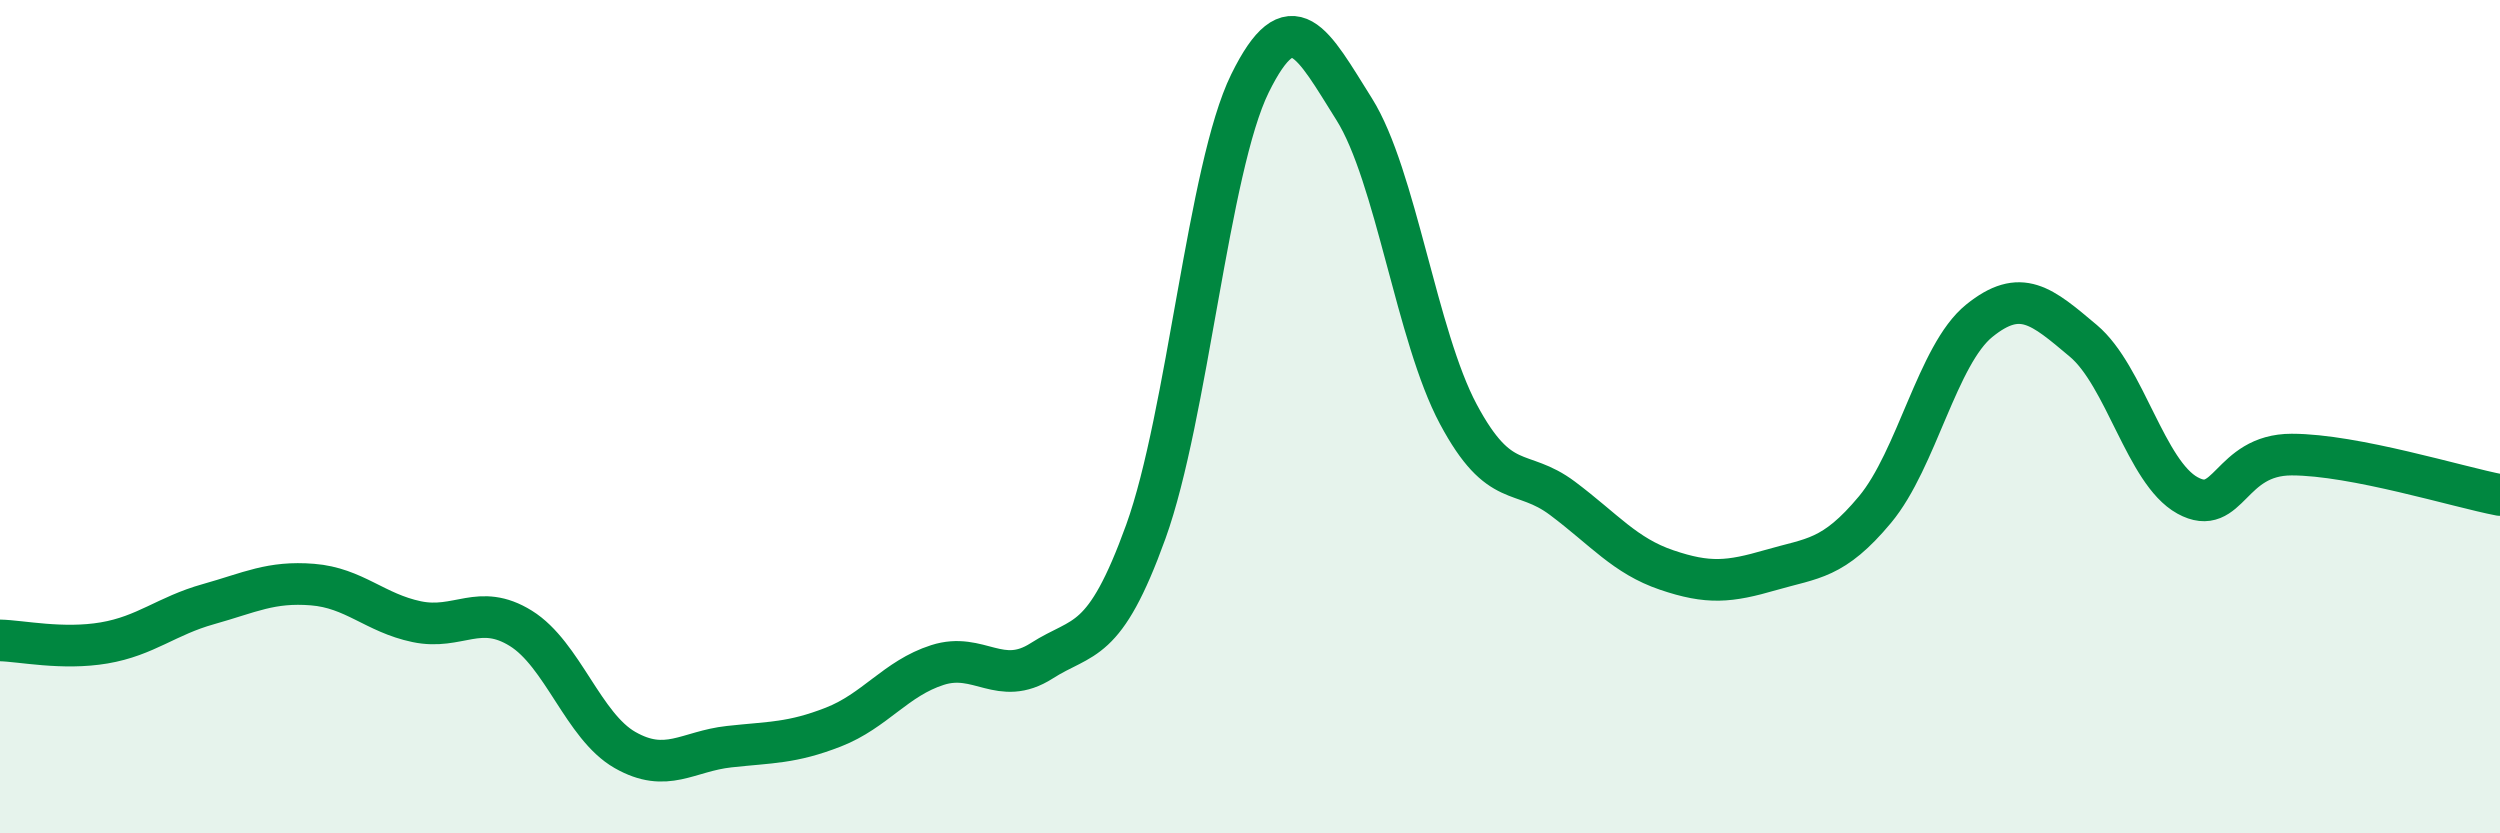
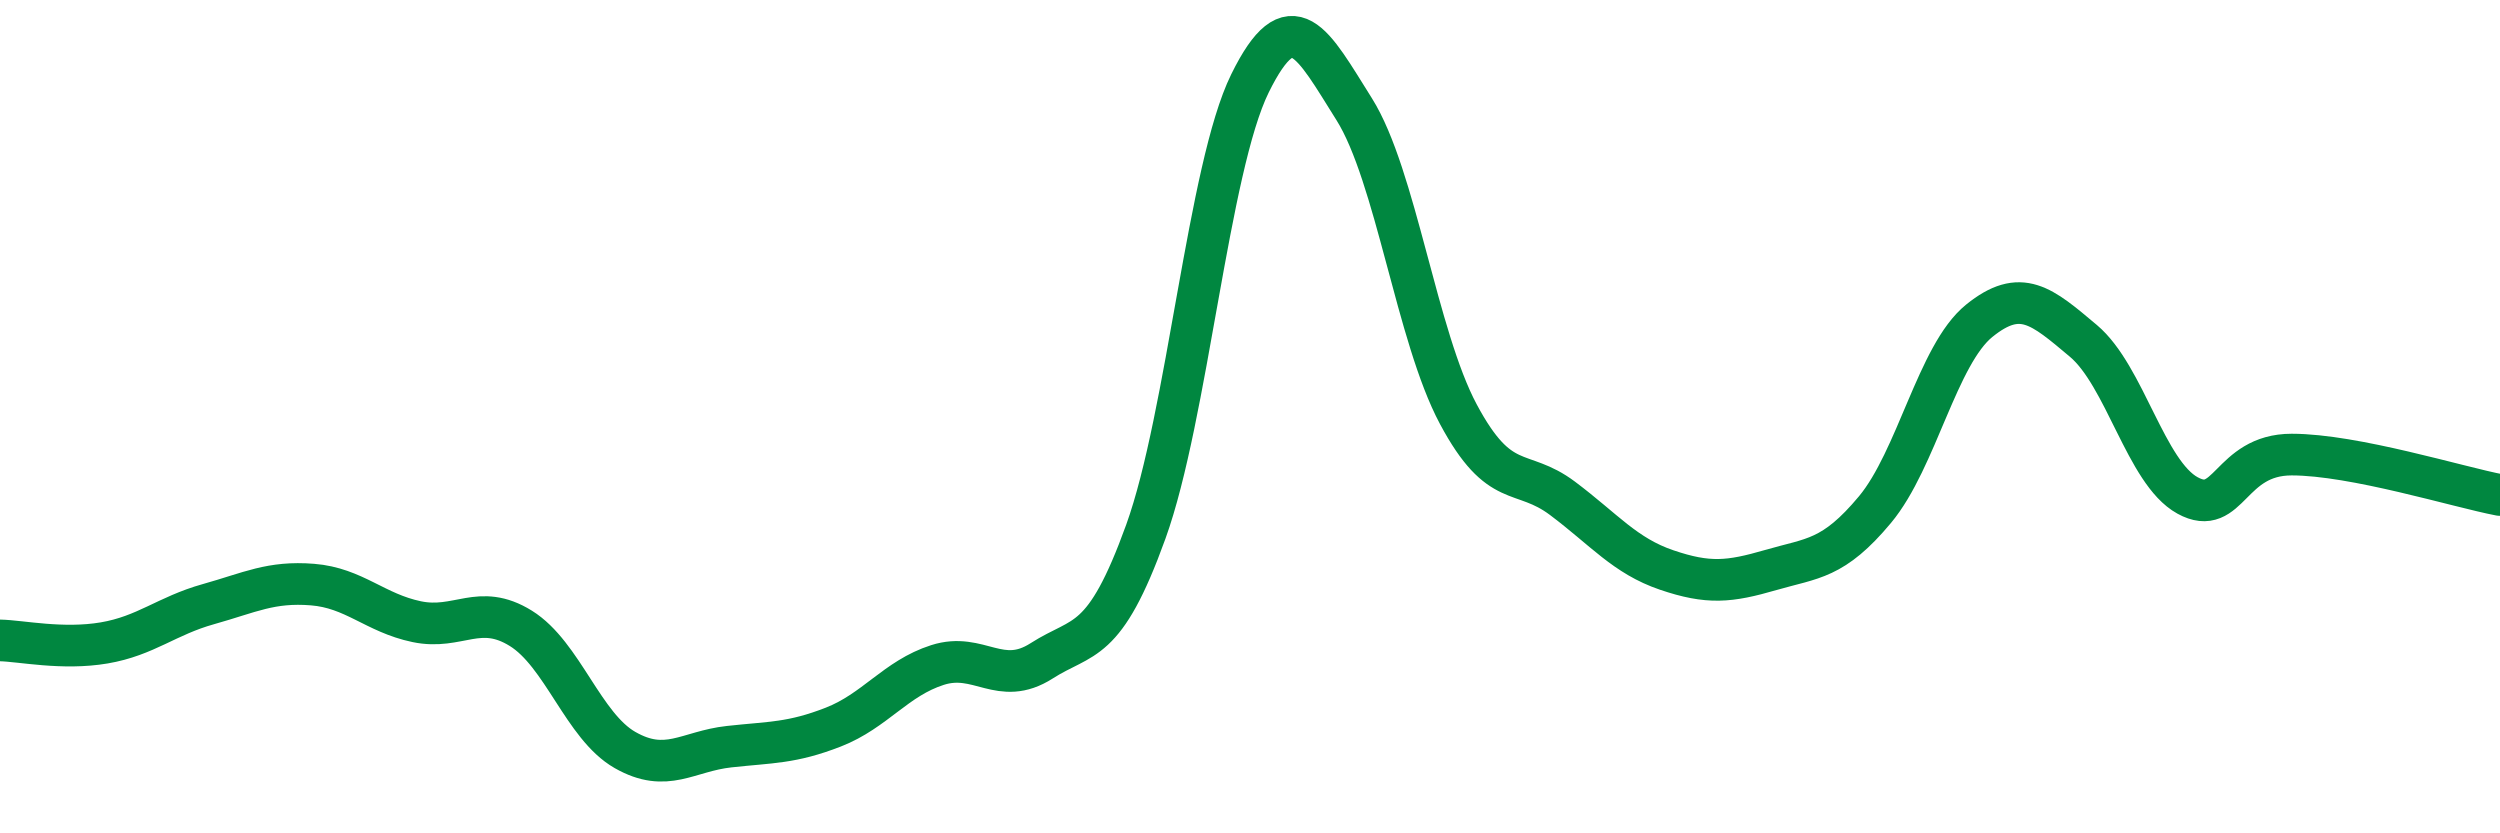
<svg xmlns="http://www.w3.org/2000/svg" width="60" height="20" viewBox="0 0 60 20">
-   <path d="M 0,15.37 C 0.5,15.38 1.5,15.6 2.5,15.43 C 3.5,15.26 4,14.78 5,14.5 C 6,14.22 6.5,13.95 7.5,14.03 C 8.5,14.11 9,14.71 10,14.92 C 11,15.13 11.5,14.46 12.5,15.08 C 13.5,15.7 14,17.43 15,18 C 16,18.57 16.5,18.03 17.5,17.92 C 18.5,17.81 19,17.84 20,17.45 C 21,17.06 21.5,16.28 22.5,15.96 C 23.5,15.64 24,16.5 25,15.86 C 26,15.22 26.5,15.53 27.5,12.76 C 28.5,9.99 29,4.03 30,2 C 31,-0.03 31.5,1.03 32.5,2.62 C 33.5,4.21 34,8.07 35,9.94 C 36,11.81 36.5,11.21 37.5,11.96 C 38.5,12.71 39,13.34 40,13.68 C 41,14.02 41.5,13.97 42.5,13.68 C 43.5,13.39 44,13.43 45,12.23 C 46,11.03 46.5,8.51 47.5,7.7 C 48.5,6.89 49,7.34 50,8.18 C 51,9.02 51.5,11.34 52.5,11.89 C 53.5,12.44 53.5,10.91 55,10.91 C 56.5,10.91 59,11.69 60,11.88L60 20L0 20Z" fill="#008740" opacity="0.1" stroke-linecap="round" stroke-linejoin="round" />
  <path d="M 0,15.37 C 0.5,15.38 1.5,15.6 2.5,15.43 C 3.5,15.26 4,14.78 5,14.5 C 6,14.22 6.5,13.95 7.5,14.03 C 8.5,14.11 9,14.71 10,14.92 C 11,15.13 11.5,14.46 12.5,15.08 C 13.5,15.7 14,17.43 15,18 C 16,18.57 16.5,18.03 17.5,17.92 C 18.5,17.81 19,17.84 20,17.45 C 21,17.06 21.5,16.28 22.5,15.96 C 23.5,15.64 24,16.5 25,15.86 C 26,15.22 26.5,15.53 27.5,12.76 C 28.5,9.99 29,4.03 30,2 C 31,-0.03 31.5,1.03 32.5,2.62 C 33.5,4.21 34,8.07 35,9.94 C 36,11.81 36.5,11.21 37.5,11.96 C 38.5,12.71 39,13.34 40,13.68 C 41,14.02 41.5,13.97 42.5,13.68 C 43.5,13.39 44,13.43 45,12.23 C 46,11.03 46.5,8.51 47.5,7.7 C 48.5,6.89 49,7.34 50,8.18 C 51,9.02 51.5,11.34 52.5,11.89 C 53.5,12.44 53.5,10.91 55,10.91 C 56.5,10.91 59,11.69 60,11.88" stroke="#008740" stroke-width="1" fill="none" stroke-linecap="round" stroke-linejoin="round" />
</svg>